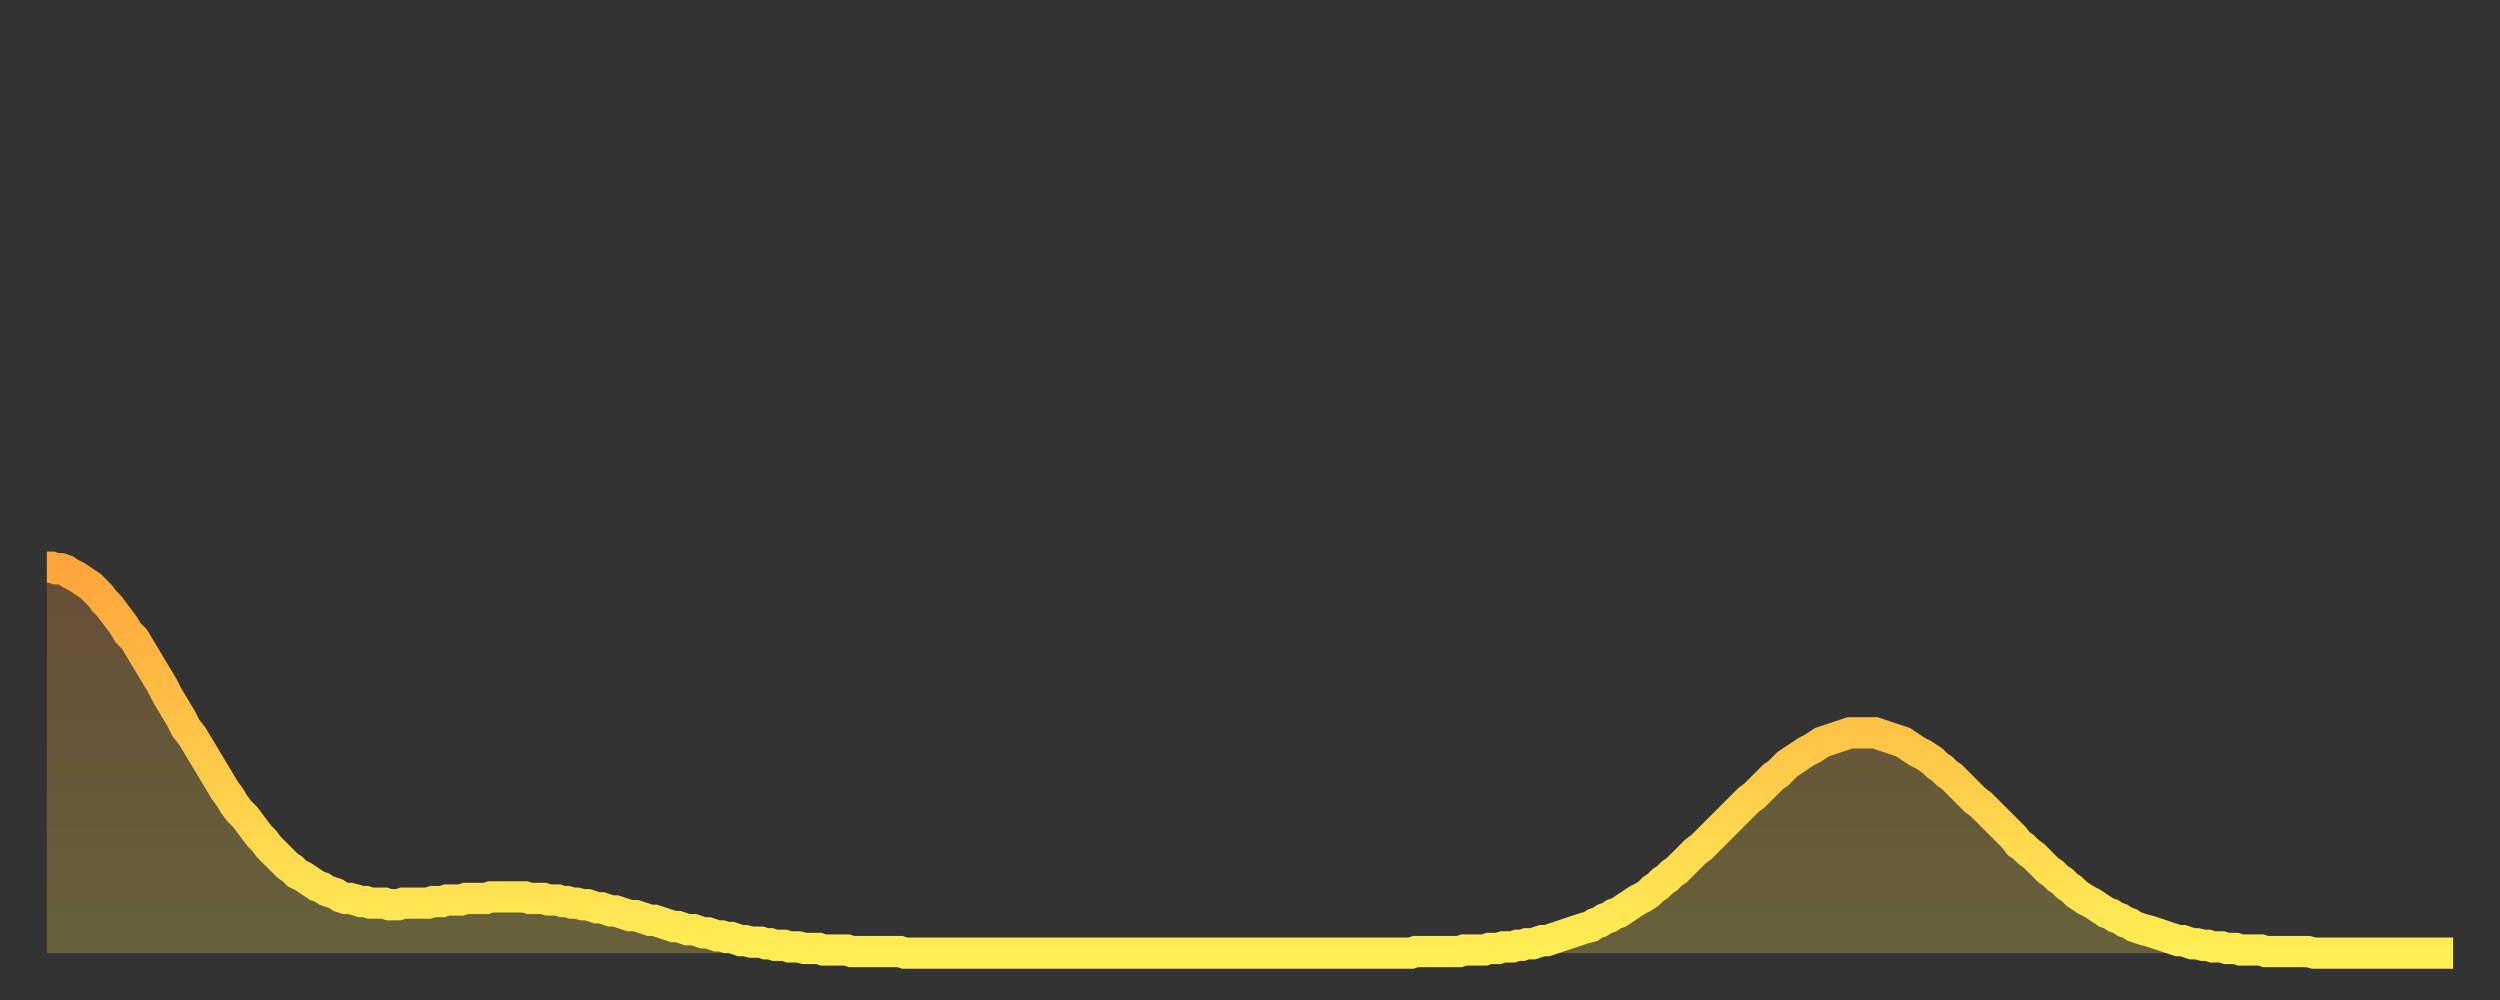
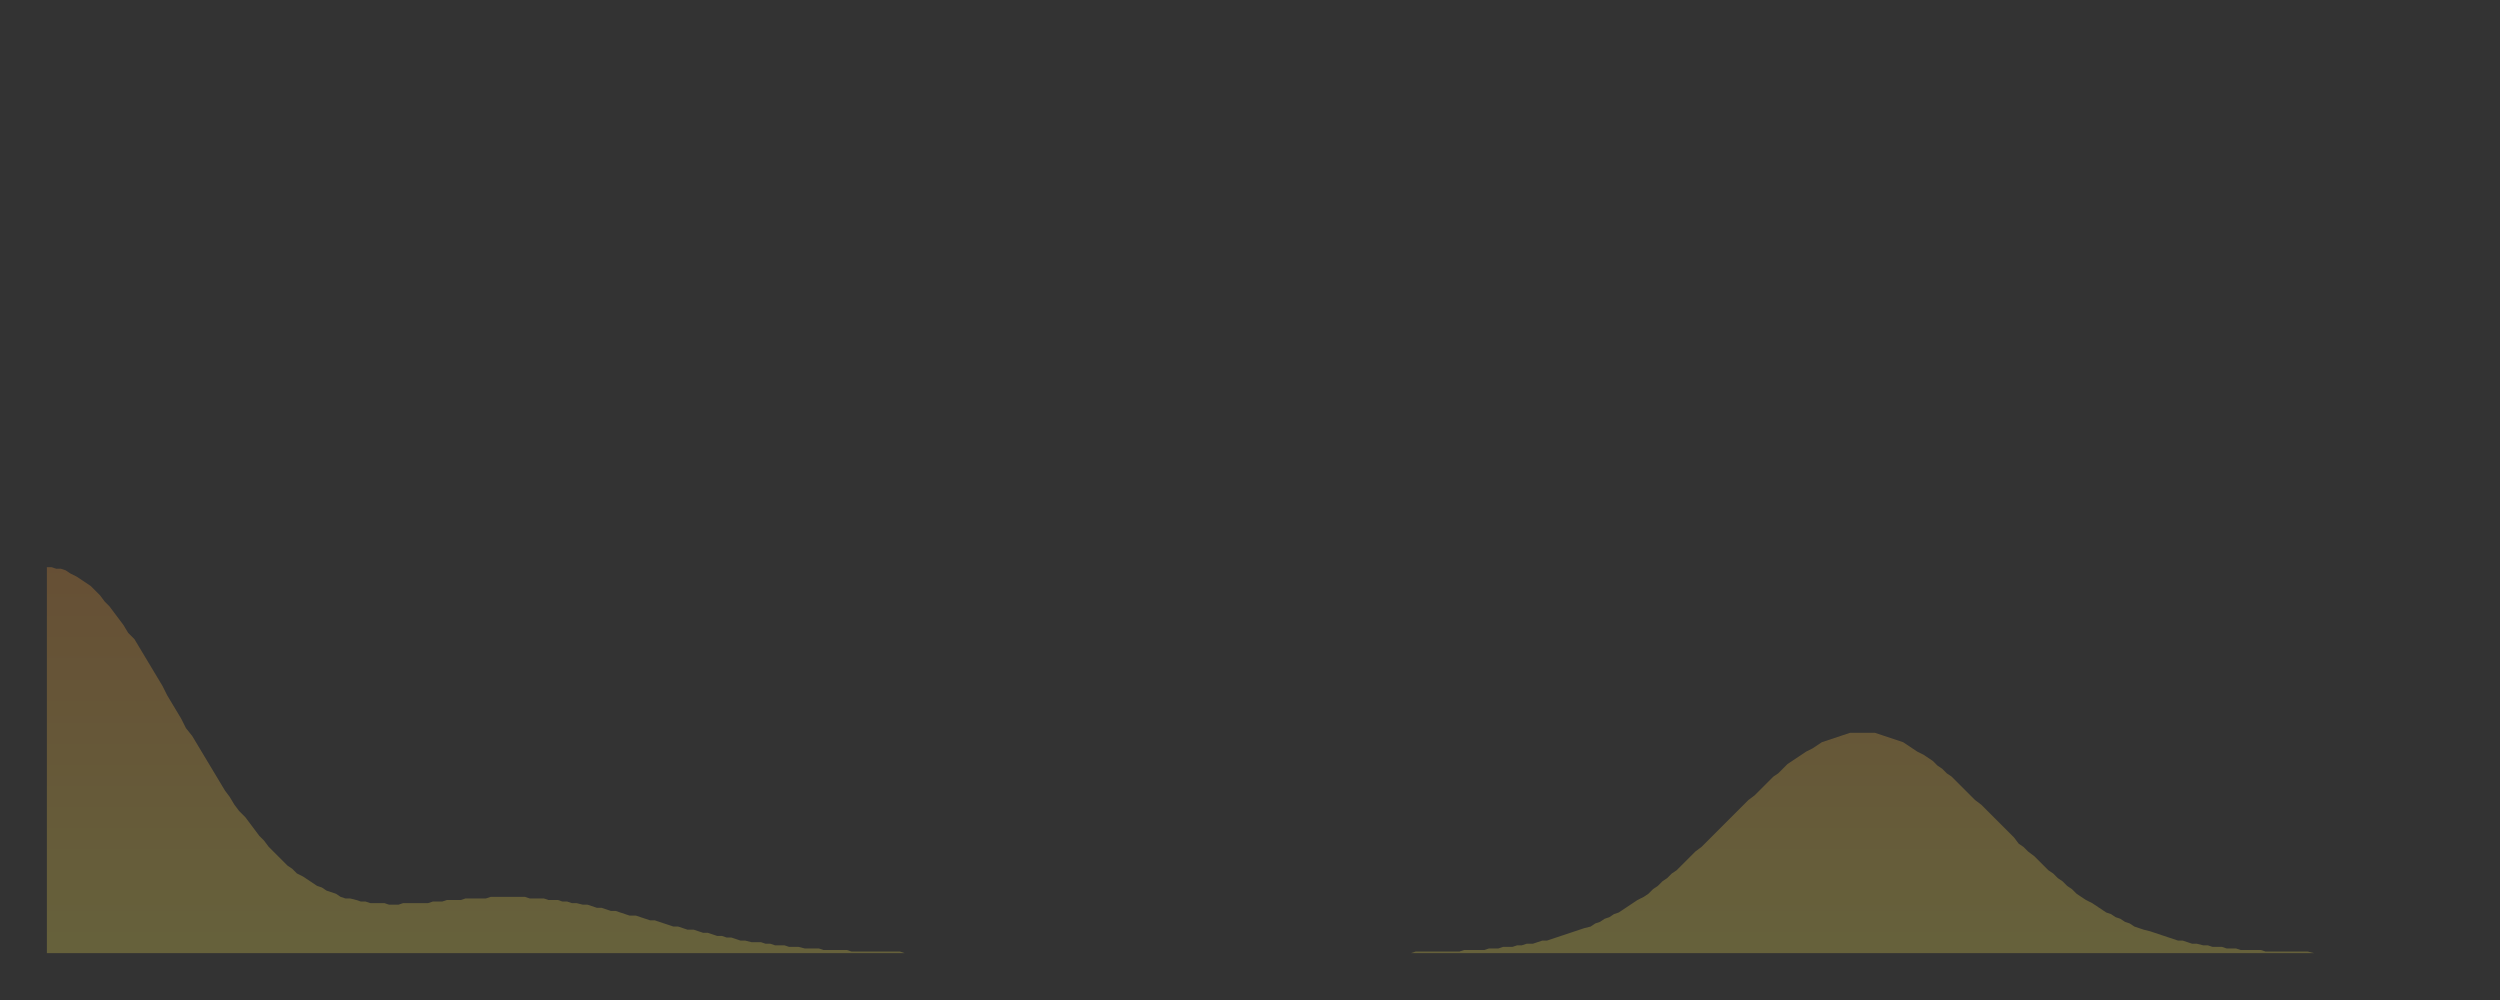
<svg xmlns="http://www.w3.org/2000/svg" baseProfile="full" height="64" version="1.1" width="160">
  <rect width="100%" height="100%" fill="#333333" stroke="none" />
  <defs>
    <linearGradient id="id128442" x1="0" x2="0" y1="0" y2="1">
      <stop offset="0%" stop-color="#ffa53c" />
      <stop offset="50%" stop-color="#ffc949" />
      <stop offset="100%" stop-color="#ffee55" />
    </linearGradient>
  </defs>
  <g transform="translate(3,3)">
    <g>
-       <path d="M 0.0 33.3 L 0.3 33.3 0.6 33.4 0.9 33.4 1.2 33.5 1.5 33.7 1.9 33.9 2.2 34.1 2.5 34.3 2.8 34.5 3.1 34.8 3.4 35.1 3.7 35.5 4.0 35.8 4.3 36.2 4.6 36.6 4.9 37.0 5.2 37.5 5.6 37.9 5.9 38.4 6.2 38.9 6.5 39.4 6.8 39.9 7.1 40.4 7.4 40.9 7.7 41.5 8.0 42.0 8.3 42.5 8.6 43.0 8.9 43.6 9.3 44.1 9.6 44.6 9.9 45.1 10.2 45.6 10.5 46.1 10.8 46.6 11.1 47.1 11.4 47.6 11.7 48.0 12.0 48.5 12.3 48.9 12.7 49.3 13.0 49.7 13.3 50.1 13.6 50.5 13.9 50.8 14.2 51.2 14.5 51.5 14.8 51.8 15.1 52.1 15.4 52.4 15.7 52.6 16.0 52.9 16.4 53.1 16.7 53.3 17.0 53.5 17.3 53.7 17.6 53.8 17.9 54.0 18.2 54.1 18.5 54.2 18.8 54.4 19.1 54.5 19.4 54.5 19.8 54.6 20.1 54.7 20.4 54.7 20.7 54.8 21.0 54.8 21.3 54.8 21.6 54.8 21.9 54.9 22.2 54.9 22.5 54.9 22.8 54.8 23.1 54.8 23.5 54.8 23.8 54.8 24.1 54.8 24.4 54.8 24.7 54.7 25.0 54.7 25.3 54.7 25.6 54.6 25.9 54.6 26.2 54.6 26.5 54.6 26.8 54.5 27.2 54.5 27.5 54.5 27.8 54.5 28.1 54.5 28.4 54.4 28.7 54.4 29.0 54.4 29.3 54.4 29.6 54.4 29.9 54.4 30.2 54.4 30.6 54.4 30.9 54.5 31.2 54.5 31.5 54.5 31.8 54.5 32.1 54.6 32.4 54.6 32.7 54.6 33.0 54.7 33.3 54.7 33.6 54.8 33.9 54.8 34.3 54.9 34.6 54.9 34.9 55.0 35.2 55.1 35.5 55.1 35.8 55.2 36.1 55.3 36.4 55.3 36.7 55.4 37.0 55.5 37.3 55.6 37.7 55.6 38.0 55.7 38.3 55.8 38.6 55.9 38.9 55.9 39.2 56.0 39.5 56.1 39.8 56.2 40.1 56.3 40.4 56.3 40.7 56.4 41.0 56.5 41.4 56.5 41.7 56.6 42.0 56.7 42.3 56.7 42.6 56.8 42.9 56.9 43.2 56.9 43.5 57.0 43.8 57.0 44.1 57.1 44.4 57.2 44.7 57.2 45.1 57.3 45.4 57.3 45.7 57.3 46.0 57.4 46.3 57.4 46.6 57.5 46.9 57.5 47.2 57.5 47.5 57.6 47.8 57.6 48.1 57.6 48.5 57.7 48.8 57.7 49.1 57.7 49.4 57.7 49.7 57.8 50.0 57.8 50.3 57.8 50.6 57.8 50.9 57.8 51.2 57.8 51.5 57.9 51.8 57.9 52.2 57.9 52.5 57.9 52.8 57.9 53.1 57.9 53.4 57.9 53.7 57.9 54.0 57.9 54.3 57.9 54.6 57.9 54.9 58.0 55.2 58.0 55.6 58.0 55.9 58.0 56.2 58.0 56.5 58.0 56.8 58.0 57.1 58.0 57.4 58.0 57.7 58.0 58.0 58.0 58.3 58.0 58.6 58.0 58.9 58.0 59.3 58.0 59.6 58.0 59.9 58.0 60.2 58.0 60.5 58.0 60.8 58.0 61.1 58.0 61.4 58.0 61.7 58.0 62.0 58.0 62.3 58.0 62.6 58.0 63.0 58.0 63.3 58.0 63.6 58.0 63.9 58.0 64.2 58.0 64.5 58.0 64.8 58.0 65.1 58.0 65.4 58.0 65.7 58.0 66.0 58.0 66.4 58.0 66.7 58.0 67.0 58.0 67.3 58.0 67.6 58.0 67.9 58.0 68.2 58.0 68.5 58.0 68.8 58.0 69.1 58.0 69.4 58.0 69.7 58.0 70.1 58.0 70.4 58.0 70.7 58.0 71.0 58.0 71.3 58.0 71.6 58.0 71.9 58.0 72.2 58.0 72.5 58.0 72.8 58.0 73.1 58.0 73.5 58.0 73.8 58.0 74.1 58.0 74.4 58.0 74.7 58.0 75.0 58.0 75.3 58.0 75.6 58.0 75.9 58.0 76.2 58.0 76.5 58.0 76.8 58.0 77.2 58.0 77.5 58.0 77.8 58.0 78.1 58.0 78.4 58.0 78.7 58.0 79.0 58.0 79.3 58.0 79.6 58.0 79.9 58.0 80.2 58.0 80.5 58.0 80.9 58.0 81.2 58.0 81.5 58.0 81.8 58.0 82.1 58.0 82.4 58.0 82.7 58.0 83.0 58.0 83.3 58.0 83.6 58.0 83.9 58.0 84.3 58.0 84.6 58.0 84.9 58.0 85.2 58.0 85.5 58.0 85.8 58.0 86.1 58.0 86.4 58.0 86.7 58.0 87.0 58.0 87.3 58.0 87.6 57.9 88.0 57.9 88.3 57.9 88.6 57.9 88.9 57.9 89.2 57.9 89.5 57.9 89.8 57.9 90.1 57.9 90.4 57.9 90.7 57.8 91.0 57.8 91.4 57.8 91.7 57.8 92.0 57.8 92.3 57.7 92.6 57.7 92.9 57.7 93.2 57.6 93.5 57.6 93.8 57.6 94.1 57.5 94.4 57.5 94.7 57.4 95.1 57.4 95.4 57.3 95.7 57.2 96.0 57.2 96.3 57.1 96.6 57.0 96.9 56.9 97.2 56.8 97.5 56.7 97.8 56.6 98.1 56.5 98.4 56.4 98.8 56.3 99.1 56.1 99.4 56.0 99.7 55.8 100.0 55.7 100.3 55.5 100.6 55.4 100.9 55.2 101.2 55.0 101.5 54.8 101.8 54.6 102.2 54.4 102.5 54.2 102.8 53.9 103.1 53.7 103.4 53.4 103.7 53.2 104.0 52.9 104.3 52.7 104.6 52.4 104.9 52.1 105.2 51.8 105.5 51.5 105.9 51.2 106.2 50.9 106.5 50.6 106.8 50.3 107.1 50.0 107.4 49.7 107.7 49.4 108.0 49.1 108.3 48.8 108.6 48.5 108.9 48.2 109.3 47.9 109.6 47.6 109.9 47.3 110.2 47.0 110.5 46.7 110.8 46.5 111.1 46.2 111.4 45.9 111.7 45.7 112.0 45.5 112.3 45.3 112.6 45.1 113.0 44.9 113.3 44.7 113.6 44.5 113.9 44.4 114.2 44.3 114.5 44.2 114.8 44.1 115.1 44.0 115.4 43.9 115.7 43.9 116.0 43.9 116.3 43.9 116.7 43.9 117.0 43.9 117.3 44.0 117.6 44.1 117.9 44.2 118.2 44.3 118.5 44.4 118.8 44.5 119.1 44.7 119.4 44.9 119.7 45.1 120.1 45.3 120.4 45.5 120.7 45.7 121.0 46.0 121.3 46.2 121.6 46.5 121.9 46.7 122.2 47.0 122.5 47.3 122.8 47.6 123.1 47.9 123.4 48.2 123.8 48.5 124.1 48.8 124.4 49.1 124.7 49.4 125.0 49.7 125.3 50.0 125.6 50.3 125.9 50.6 126.2 51.0 126.5 51.2 126.8 51.5 127.2 51.8 127.5 52.1 127.8 52.4 128.1 52.7 128.4 52.9 128.7 53.2 129.0 53.4 129.3 53.7 129.6 53.9 129.9 54.2 130.2 54.4 130.5 54.6 130.9 54.8 131.2 55.0 131.5 55.2 131.8 55.4 132.1 55.5 132.4 55.7 132.7 55.8 133.0 56.0 133.3 56.1 133.6 56.3 133.9 56.4 134.2 56.5 134.6 56.6 134.9 56.7 135.2 56.8 135.5 56.9 135.8 57.0 136.1 57.1 136.4 57.2 136.7 57.2 137.0 57.3 137.3 57.4 137.6 57.4 138.0 57.5 138.3 57.5 138.6 57.6 138.9 57.6 139.2 57.6 139.5 57.7 139.8 57.7 140.1 57.7 140.4 57.8 140.7 57.8 141.0 57.8 141.3 57.8 141.7 57.8 142.0 57.9 142.3 57.9 142.6 57.9 142.9 57.9 143.2 57.9 143.5 57.9 143.8 57.9 144.1 57.9 144.4 57.9 144.7 57.9 145.1 58.0 145.4 58.0 145.7 58.0 146.0 58.0 146.3 58.0 146.6 58.0 146.9 58.0 147.2 58.0 147.5 58.0 147.8 58.0 148.1 58.0 148.4 58.0 148.8 58.0 149.1 58.0 149.4 58.0 149.7 58.0 150.0 58.0 150.3 58.0 150.6 58.0 150.9 58.0 151.2 58.0 151.5 58.0 151.8 58.0 152.1 58.0 152.5 58.0 152.8 58.0 153.1 58.0 153.4 58.0 153.7 58.0 154.0 58.0" fill="none" id="graph-curve" opacity="1" stroke="url(#id128442)" stroke-width="2" />
      <path d="M 0 58 L 0.0 33.3 0.3 33.3 0.6 33.4 0.9 33.4 1.2 33.5 1.5 33.7 1.9 33.9 2.2 34.1 2.5 34.3 2.8 34.5 3.1 34.8 3.4 35.1 3.7 35.5 4.0 35.8 4.3 36.2 4.6 36.6 4.9 37.0 5.2 37.5 5.6 37.9 5.9 38.4 6.2 38.9 6.5 39.4 6.8 39.9 7.1 40.4 7.4 40.9 7.7 41.5 8.0 42.0 8.3 42.5 8.6 43.0 8.9 43.6 9.3 44.1 9.6 44.6 9.9 45.1 10.2 45.6 10.5 46.1 10.8 46.6 11.1 47.1 11.4 47.6 11.7 48.0 12.0 48.5 12.3 48.9 12.7 49.3 13.0 49.7 13.3 50.1 13.6 50.5 13.9 50.8 14.2 51.2 14.5 51.5 14.8 51.8 15.1 52.1 15.4 52.4 15.7 52.6 16.0 52.9 16.4 53.1 16.7 53.3 17.0 53.5 17.3 53.7 17.6 53.8 17.9 54.0 18.2 54.1 18.5 54.2 18.8 54.4 19.1 54.5 19.4 54.5 19.8 54.6 20.1 54.7 20.4 54.7 20.7 54.8 21.0 54.8 21.3 54.8 21.6 54.8 21.9 54.9 22.2 54.9 22.5 54.9 22.8 54.8 23.1 54.8 23.5 54.8 23.8 54.8 24.1 54.8 24.4 54.8 24.7 54.7 25.0 54.7 25.3 54.7 25.6 54.6 25.9 54.6 26.2 54.6 26.5 54.6 26.8 54.5 27.2 54.5 27.5 54.5 27.8 54.5 28.1 54.5 28.4 54.4 28.7 54.4 29.0 54.4 29.3 54.4 29.6 54.4 29.9 54.4 30.2 54.4 30.6 54.4 30.9 54.5 31.2 54.5 31.5 54.5 31.8 54.5 32.1 54.6 32.4 54.6 32.7 54.6 33.0 54.7 33.3 54.7 33.6 54.8 33.9 54.8 34.3 54.9 34.6 54.9 34.9 55.0 35.2 55.1 35.5 55.1 35.8 55.2 36.1 55.3 36.4 55.3 36.7 55.4 37.0 55.5 37.3 55.6 37.7 55.6 38.0 55.7 38.3 55.8 38.6 55.9 38.9 55.9 39.2 56.0 39.5 56.1 39.8 56.2 40.1 56.3 40.4 56.3 40.7 56.4 41.0 56.5 41.4 56.5 41.7 56.6 42.0 56.7 42.3 56.7 42.6 56.8 42.9 56.9 43.2 56.9 43.5 57.0 43.8 57.0 44.1 57.1 44.4 57.2 44.7 57.2 45.1 57.3 45.4 57.3 45.7 57.3 46.0 57.4 46.3 57.4 46.6 57.5 46.9 57.5 47.2 57.5 47.5 57.6 47.8 57.6 48.1 57.6 48.5 57.7 48.8 57.7 49.1 57.7 49.4 57.7 49.7 57.8 50.0 57.8 50.3 57.8 50.6 57.8 50.9 57.8 51.2 57.8 51.5 57.9 51.8 57.9 52.2 57.9 52.5 57.9 52.8 57.9 53.1 57.9 53.4 57.9 53.7 57.9 54.0 57.9 54.3 57.9 54.6 57.9 54.9 58.0 55.2 58.0 55.6 58.0 55.9 58.0 56.2 58.0 56.5 58.0 56.8 58.0 57.1 58.0 57.4 58.0 57.7 58.0 58.0 58.0 58.3 58.0 58.6 58.0 58.9 58.0 59.3 58.0 59.6 58.0 59.9 58.0 60.2 58.0 60.5 58.0 60.8 58.0 61.1 58.0 61.4 58.0 61.7 58.0 62.0 58.0 62.3 58.0 62.6 58.0 63.0 58.0 63.3 58.0 63.6 58.0 63.9 58.0 64.2 58.0 64.5 58.0 64.8 58.0 65.1 58.0 65.4 58.0 65.7 58.0 66.0 58.0 66.4 58.0 66.7 58.0 67.0 58.0 67.3 58.0 67.6 58.0 67.9 58.0 68.2 58.0 68.5 58.0 68.8 58.0 69.1 58.0 69.4 58.0 69.7 58.0 70.1 58.0 70.4 58.0 70.7 58.0 71.0 58.0 71.3 58.0 71.6 58.0 71.9 58.0 72.2 58.0 72.5 58.0 72.8 58.0 73.1 58.0 73.5 58.0 73.8 58.0 74.1 58.0 74.4 58.0 74.7 58.0 75.0 58.0 75.3 58.0 75.6 58.0 75.9 58.0 76.2 58.0 76.5 58.0 76.8 58.0 77.2 58.0 77.5 58.0 77.8 58.0 78.1 58.0 78.4 58.0 78.7 58.0 79.0 58.0 79.3 58.0 79.6 58.0 79.9 58.0 80.2 58.0 80.5 58.0 80.9 58.0 81.2 58.0 81.5 58.0 81.8 58.0 82.1 58.0 82.4 58.0 82.7 58.0 83.0 58.0 83.3 58.0 83.6 58.0 83.9 58.0 84.3 58.0 84.6 58.0 84.9 58.0 85.2 58.0 85.5 58.0 85.8 58.0 86.1 58.0 86.4 58.0 86.7 58.0 87.0 58.0 87.3 58.0 87.6 57.9 88.0 57.9 88.3 57.9 88.6 57.9 88.9 57.9 89.2 57.9 89.5 57.9 89.8 57.9 90.1 57.9 90.4 57.9 90.7 57.8 91.0 57.8 91.4 57.8 91.7 57.8 92.0 57.8 92.3 57.7 92.6 57.7 92.9 57.7 93.2 57.6 93.5 57.6 93.8 57.6 94.1 57.5 94.4 57.5 94.7 57.4 95.1 57.4 95.4 57.3 95.7 57.2 96.0 57.2 96.3 57.1 96.6 57.0 96.9 56.9 97.2 56.8 97.5 56.7 97.8 56.6 98.1 56.5 98.4 56.4 98.8 56.3 99.1 56.1 99.4 56.0 99.7 55.8 100.0 55.7 100.3 55.5 100.6 55.4 100.9 55.2 101.2 55.0 101.5 54.8 101.8 54.6 102.2 54.4 102.5 54.2 102.8 53.9 103.1 53.7 103.4 53.4 103.7 53.2 104.0 52.9 104.3 52.7 104.6 52.4 104.9 52.1 105.2 51.8 105.5 51.5 105.9 51.2 106.2 50.9 106.5 50.6 106.8 50.3 107.1 50.0 107.4 49.7 107.7 49.4 108.0 49.1 108.3 48.8 108.6 48.5 108.9 48.2 109.3 47.9 109.6 47.6 109.9 47.3 110.2 47.0 110.5 46.7 110.8 46.5 111.1 46.2 111.4 45.9 111.7 45.7 112.0 45.5 112.3 45.3 112.6 45.1 113.0 44.9 113.3 44.7 113.6 44.5 113.9 44.4 114.2 44.3 114.5 44.2 114.8 44.1 115.1 44.0 115.4 43.9 115.7 43.9 116.0 43.9 116.3 43.9 116.7 43.9 117.0 43.9 117.3 44.0 117.6 44.1 117.9 44.2 118.2 44.3 118.5 44.4 118.8 44.5 119.1 44.7 119.4 44.9 119.7 45.1 120.1 45.3 120.4 45.5 120.7 45.7 121.0 46.0 121.3 46.2 121.6 46.5 121.9 46.7 122.2 47.0 122.5 47.3 122.8 47.6 123.1 47.9 123.4 48.2 123.8 48.5 124.1 48.8 124.4 49.1 124.7 49.4 125.0 49.7 125.3 50.0 125.6 50.3 125.9 50.6 126.2 51.0 126.5 51.2 126.8 51.5 127.2 51.8 127.5 52.1 127.8 52.4 128.1 52.7 128.4 52.9 128.7 53.2 129.0 53.4 129.3 53.7 129.6 53.9 129.9 54.2 130.2 54.4 130.5 54.6 130.9 54.8 131.2 55.0 131.5 55.2 131.8 55.4 132.1 55.5 132.4 55.7 132.7 55.8 133.0 56.0 133.3 56.1 133.6 56.3 133.9 56.4 134.2 56.5 134.6 56.6 134.9 56.7 135.2 56.8 135.5 56.9 135.8 57.0 136.1 57.1 136.4 57.2 136.7 57.2 137.0 57.3 137.3 57.4 137.6 57.4 138.0 57.5 138.3 57.5 138.6 57.6 138.9 57.6 139.2 57.6 139.5 57.7 139.8 57.7 140.1 57.7 140.4 57.8 140.7 57.8 141.0 57.8 141.3 57.8 141.7 57.8 142.0 57.9 142.3 57.9 142.6 57.9 142.9 57.9 143.2 57.9 143.5 57.9 143.8 57.9 144.1 57.9 144.4 57.9 144.7 57.9 145.1 58.0 145.4 58.0 145.7 58.0 146.0 58.0 146.3 58.0 146.6 58.0 146.9 58.0 147.2 58.0 147.5 58.0 147.8 58.0 148.1 58.0 148.4 58.0 148.8 58.0 149.1 58.0 149.4 58.0 149.7 58.0 150.0 58.0 150.3 58.0 150.6 58.0 150.9 58.0 151.2 58.0 151.5 58.0 151.8 58.0 152.1 58.0 152.5 58.0 152.8 58.0 153.1 58.0 153.4 58.0 153.7 58.0 154.0 58.0 154 58" fill="url(#id128442)" fill-opacity=".25" id="graph-shadow" />
    </g>
  </g>
</svg>